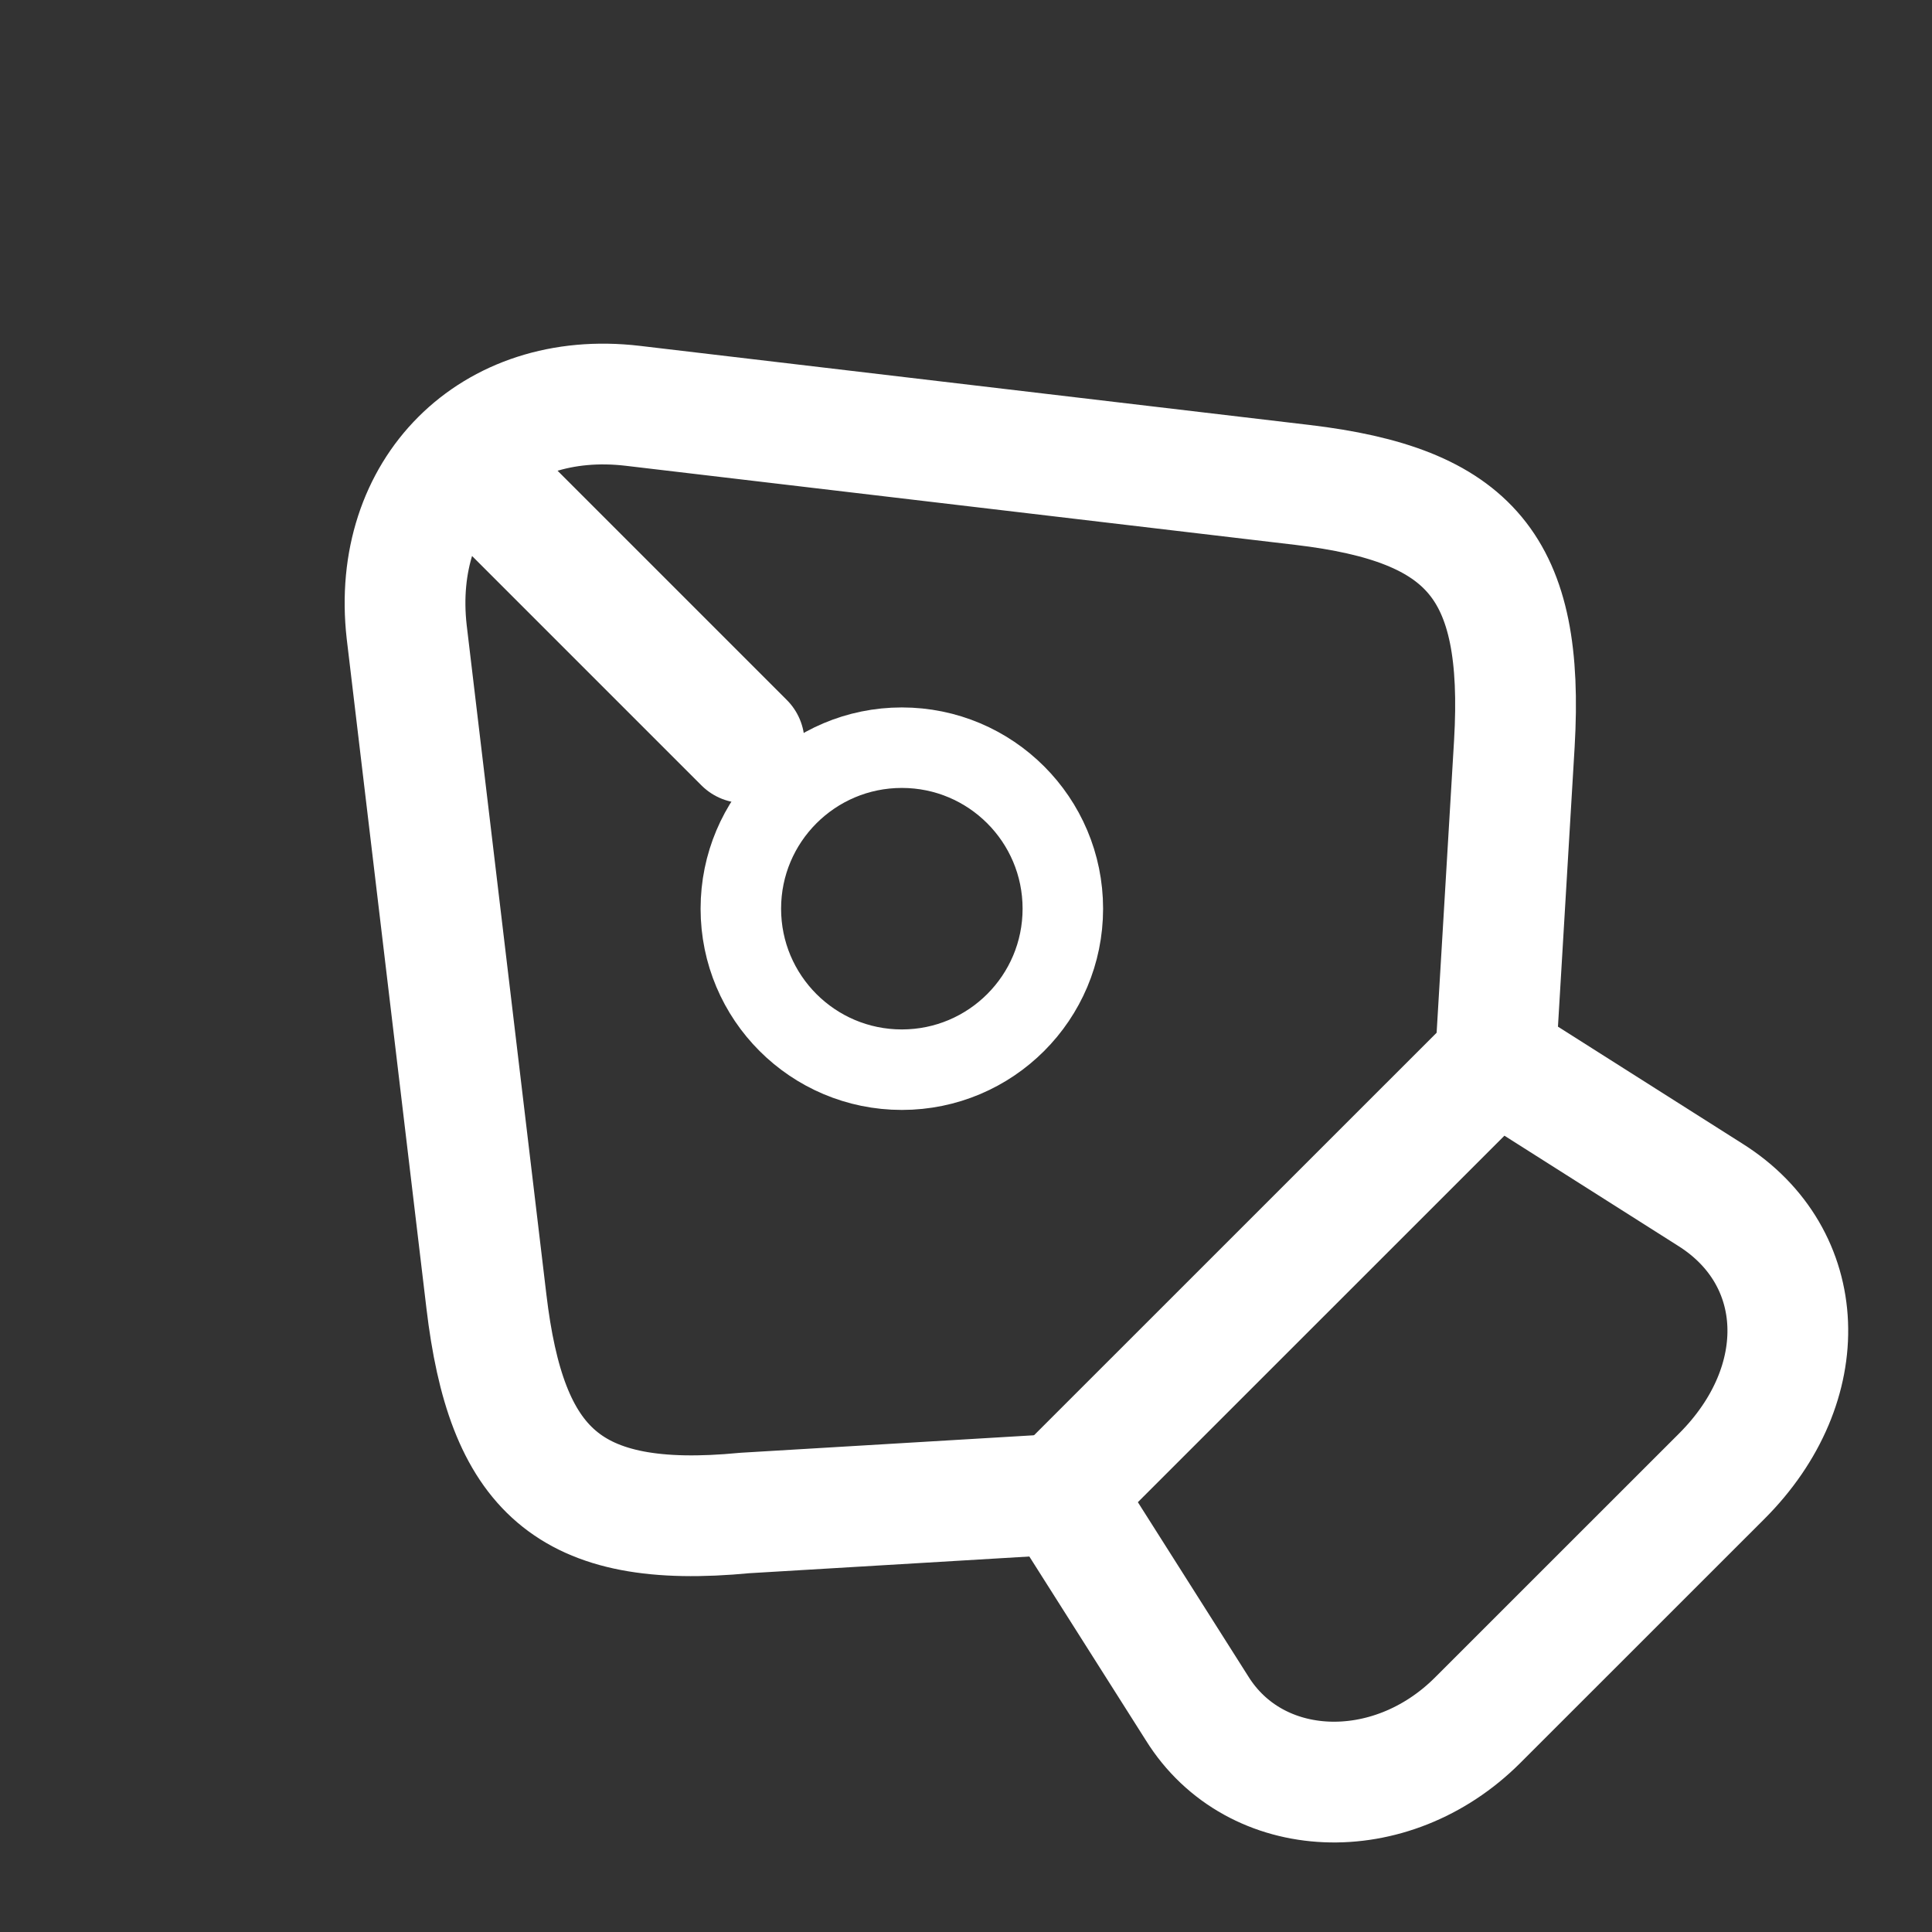
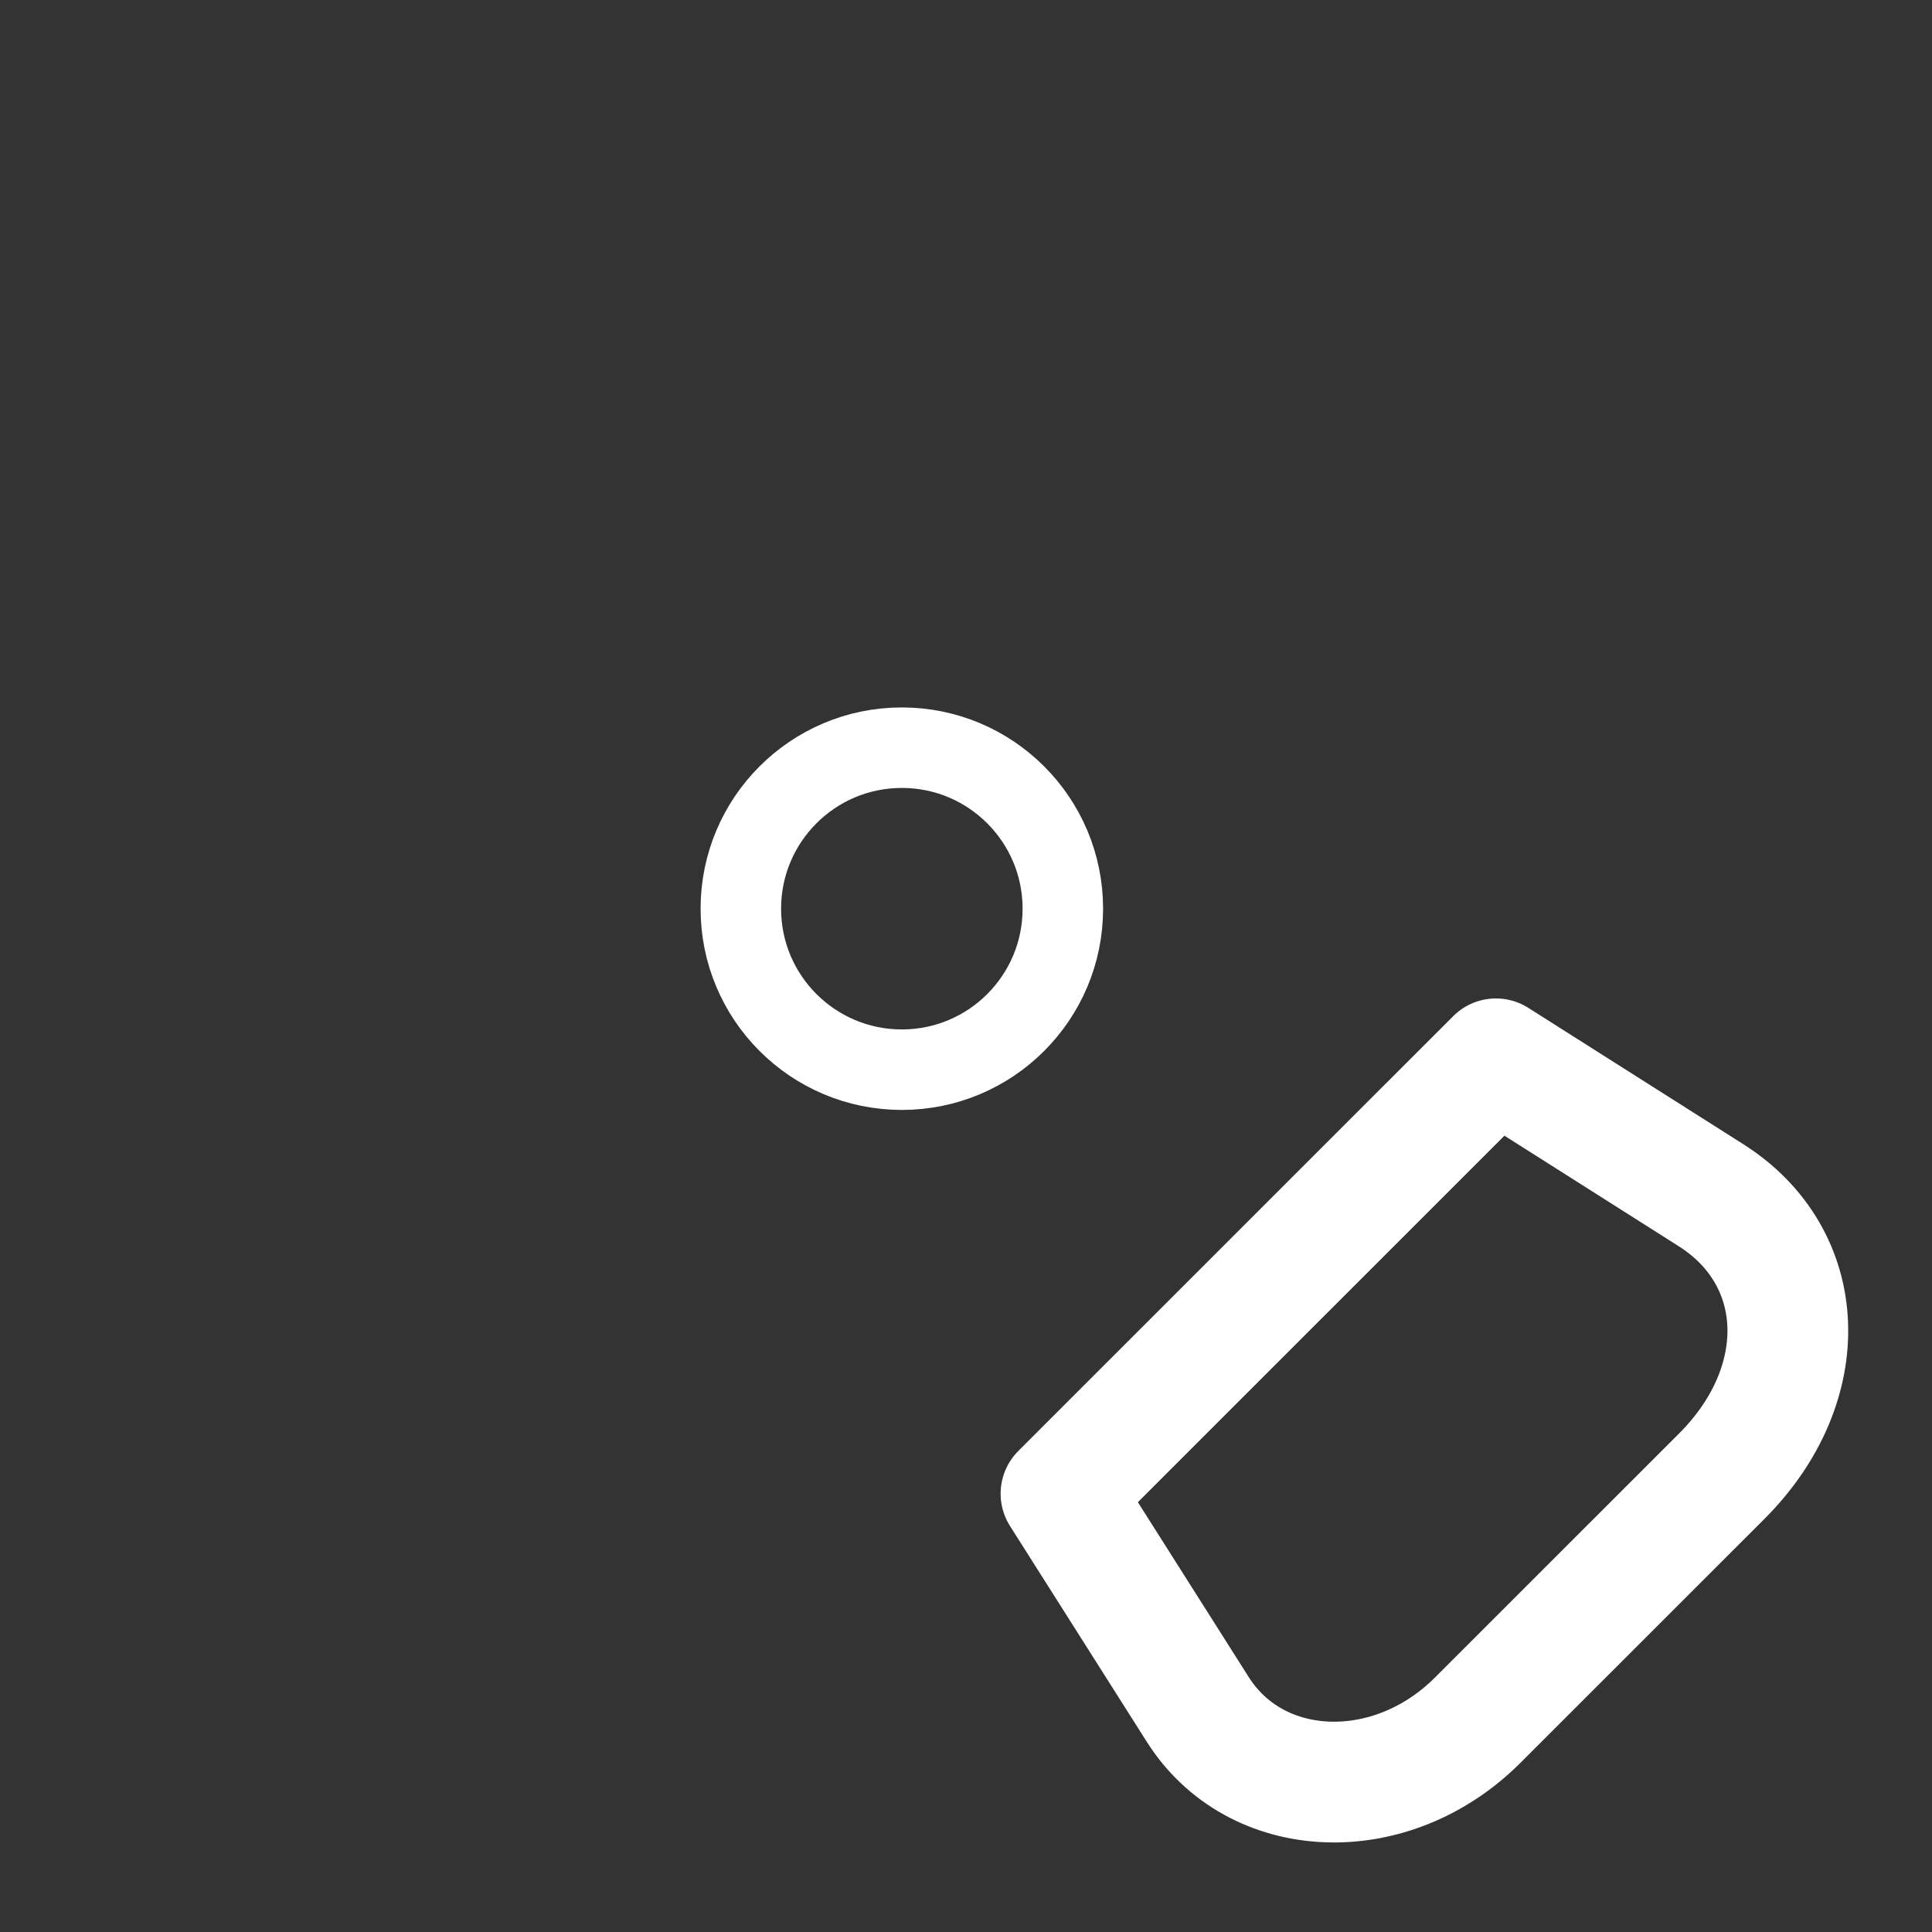
<svg xmlns="http://www.w3.org/2000/svg" width="24" height="24" viewBox="0 0 24 24" fill="none">
  <rect x="0" y="0" width="24" height="24" fill="#333333" stroke="none" />
  <path d="M18.356 21.369L21.39 18.336C22.535 17.19 22.472 15.614 21.248 14.843L18.583 13.153L13.18 18.555L14.87 21.221C15.591 22.381 17.274 22.451 18.356 21.369Z" stroke="white" stroke-width="1.5" stroke-linecap="round" stroke-linejoin="round" />
-   <path d="M18.578 13.159L18.812 9.235C18.939 7.043 18.267 6.272 16.181 6.024L7.859 5.041C6.112 4.836 4.854 6.095 5.052 7.849L6.042 16.164C6.289 18.25 7.046 19.007 9.252 18.795L13.176 18.561" stroke="white" stroke-width="1.5" stroke-linecap="round" stroke-linejoin="round" />
-   <path d="M6.203 6.185L9.244 9.226" stroke="white" stroke-width="1.5" stroke-linecap="round" stroke-linejoin="round" />
  <circle cx="11.203" cy="11.288" r="2" stroke="white" />
</svg>